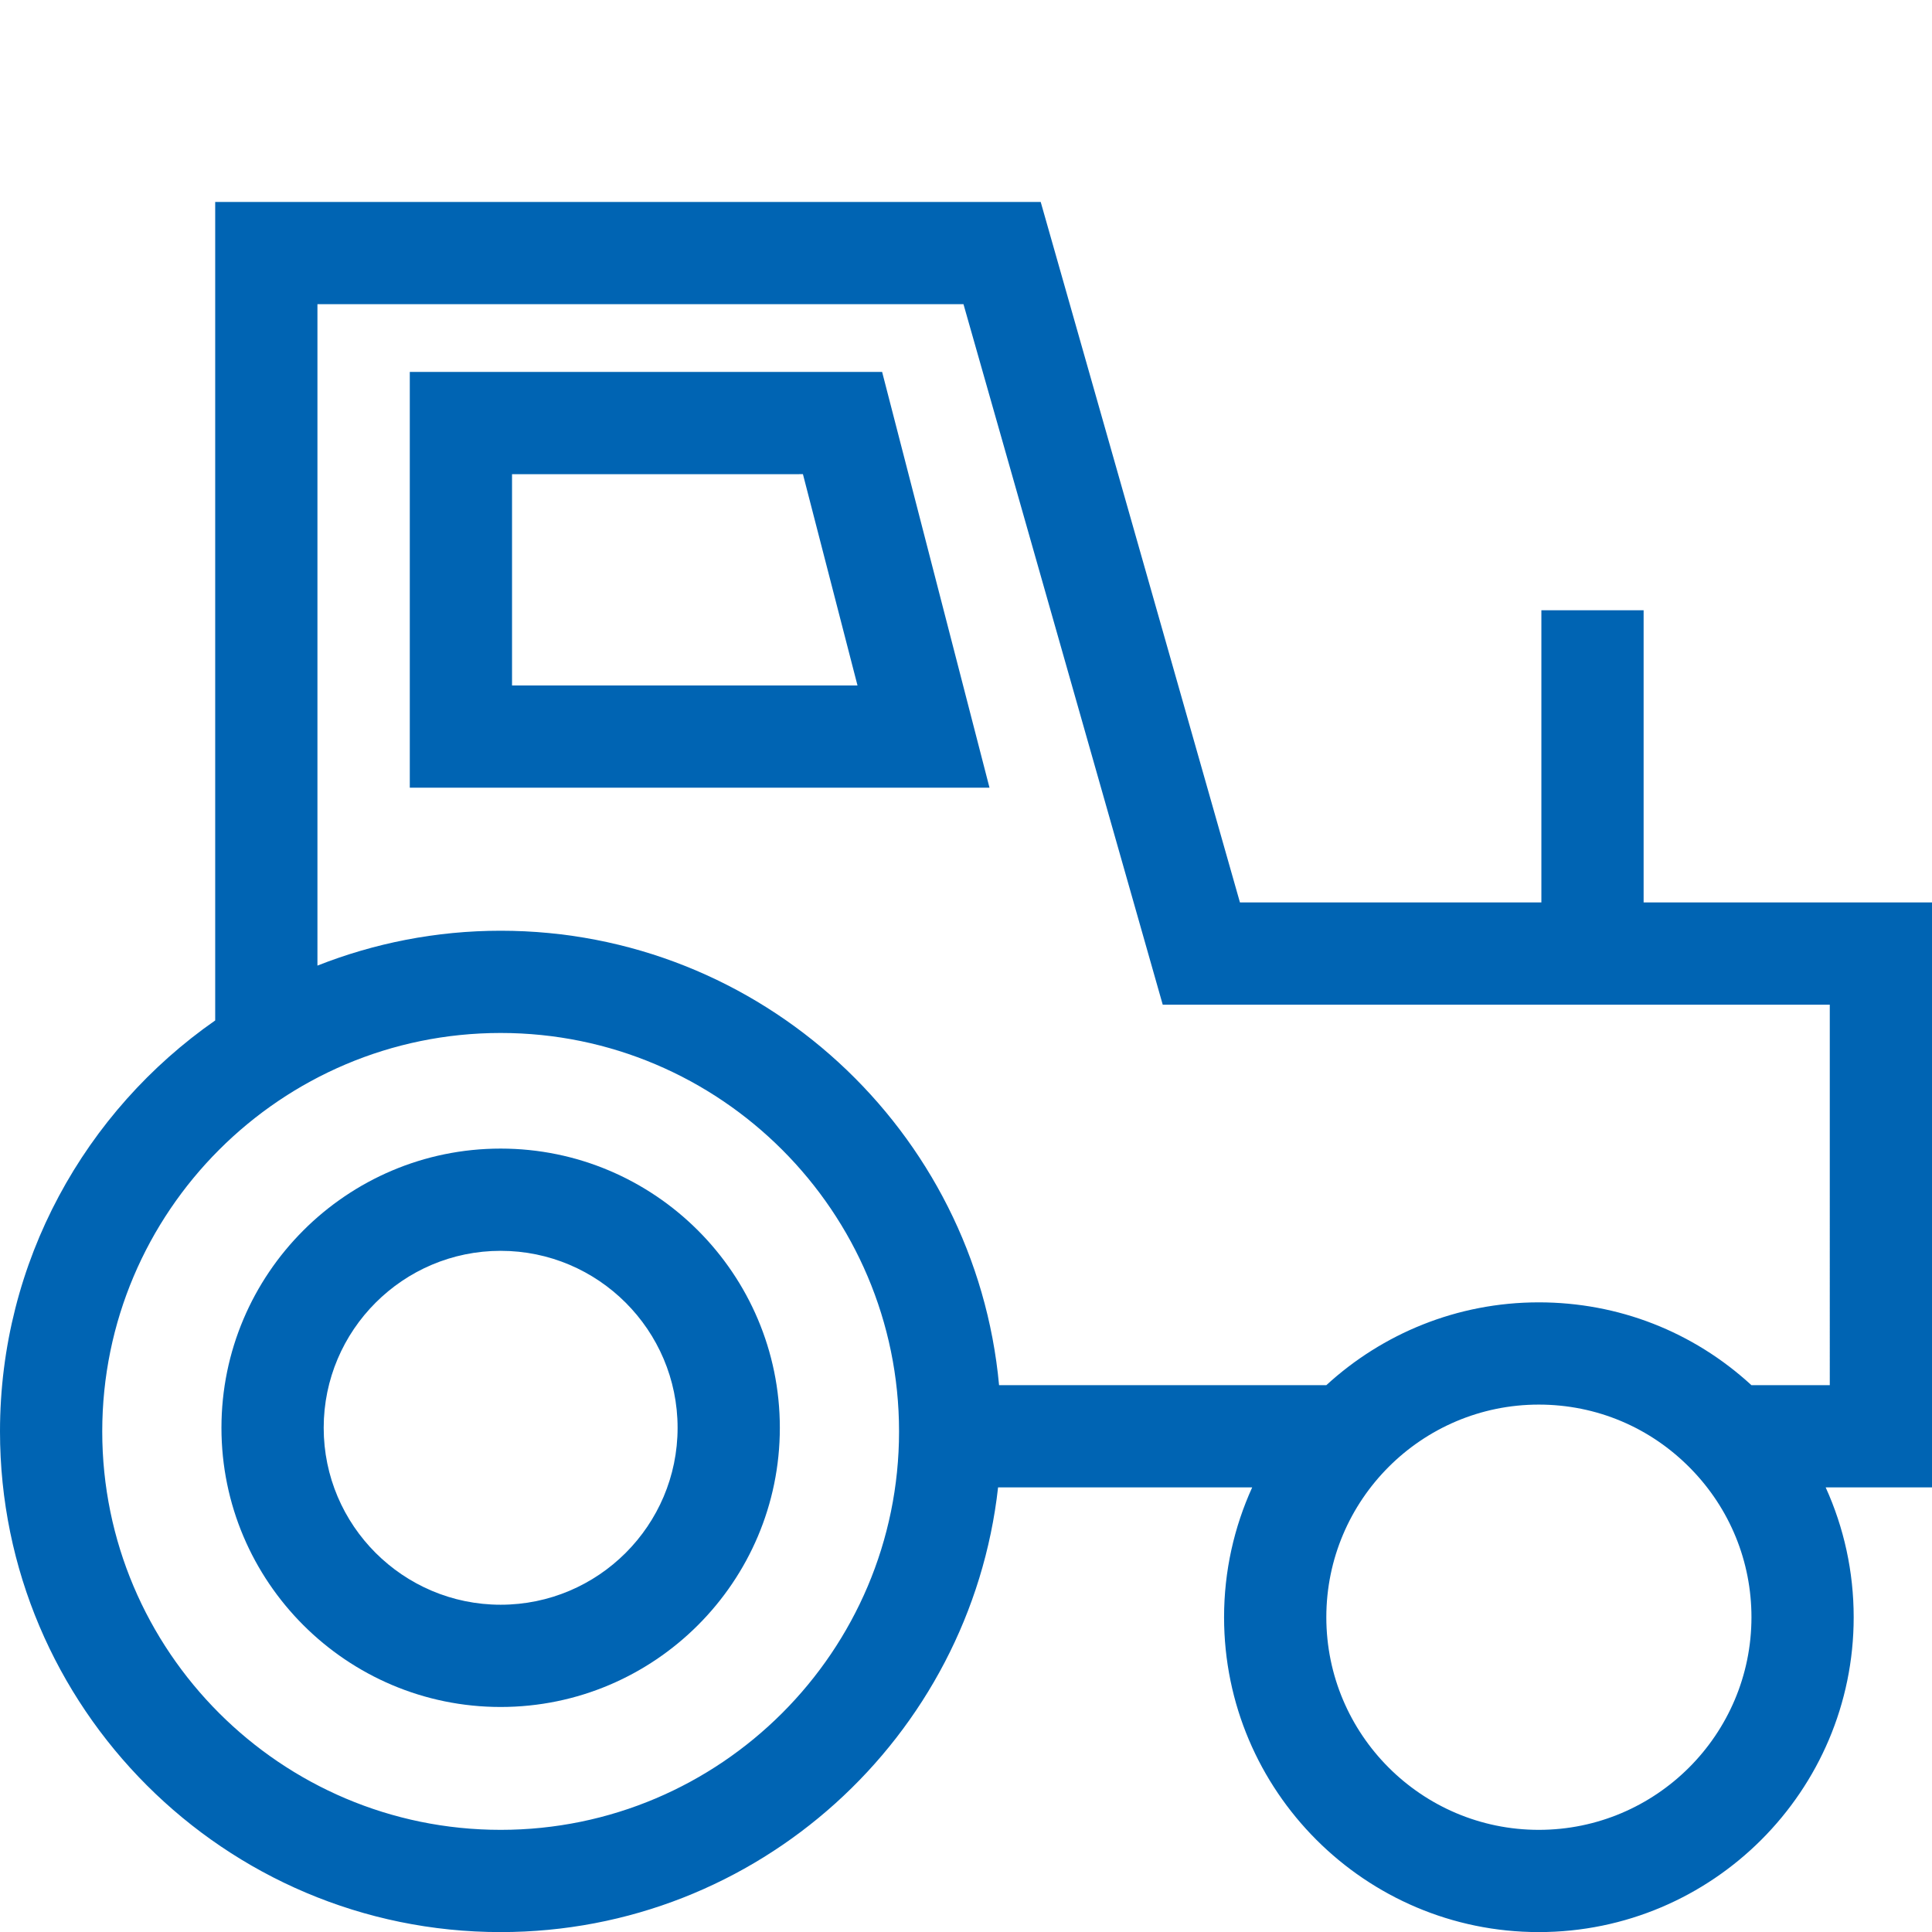
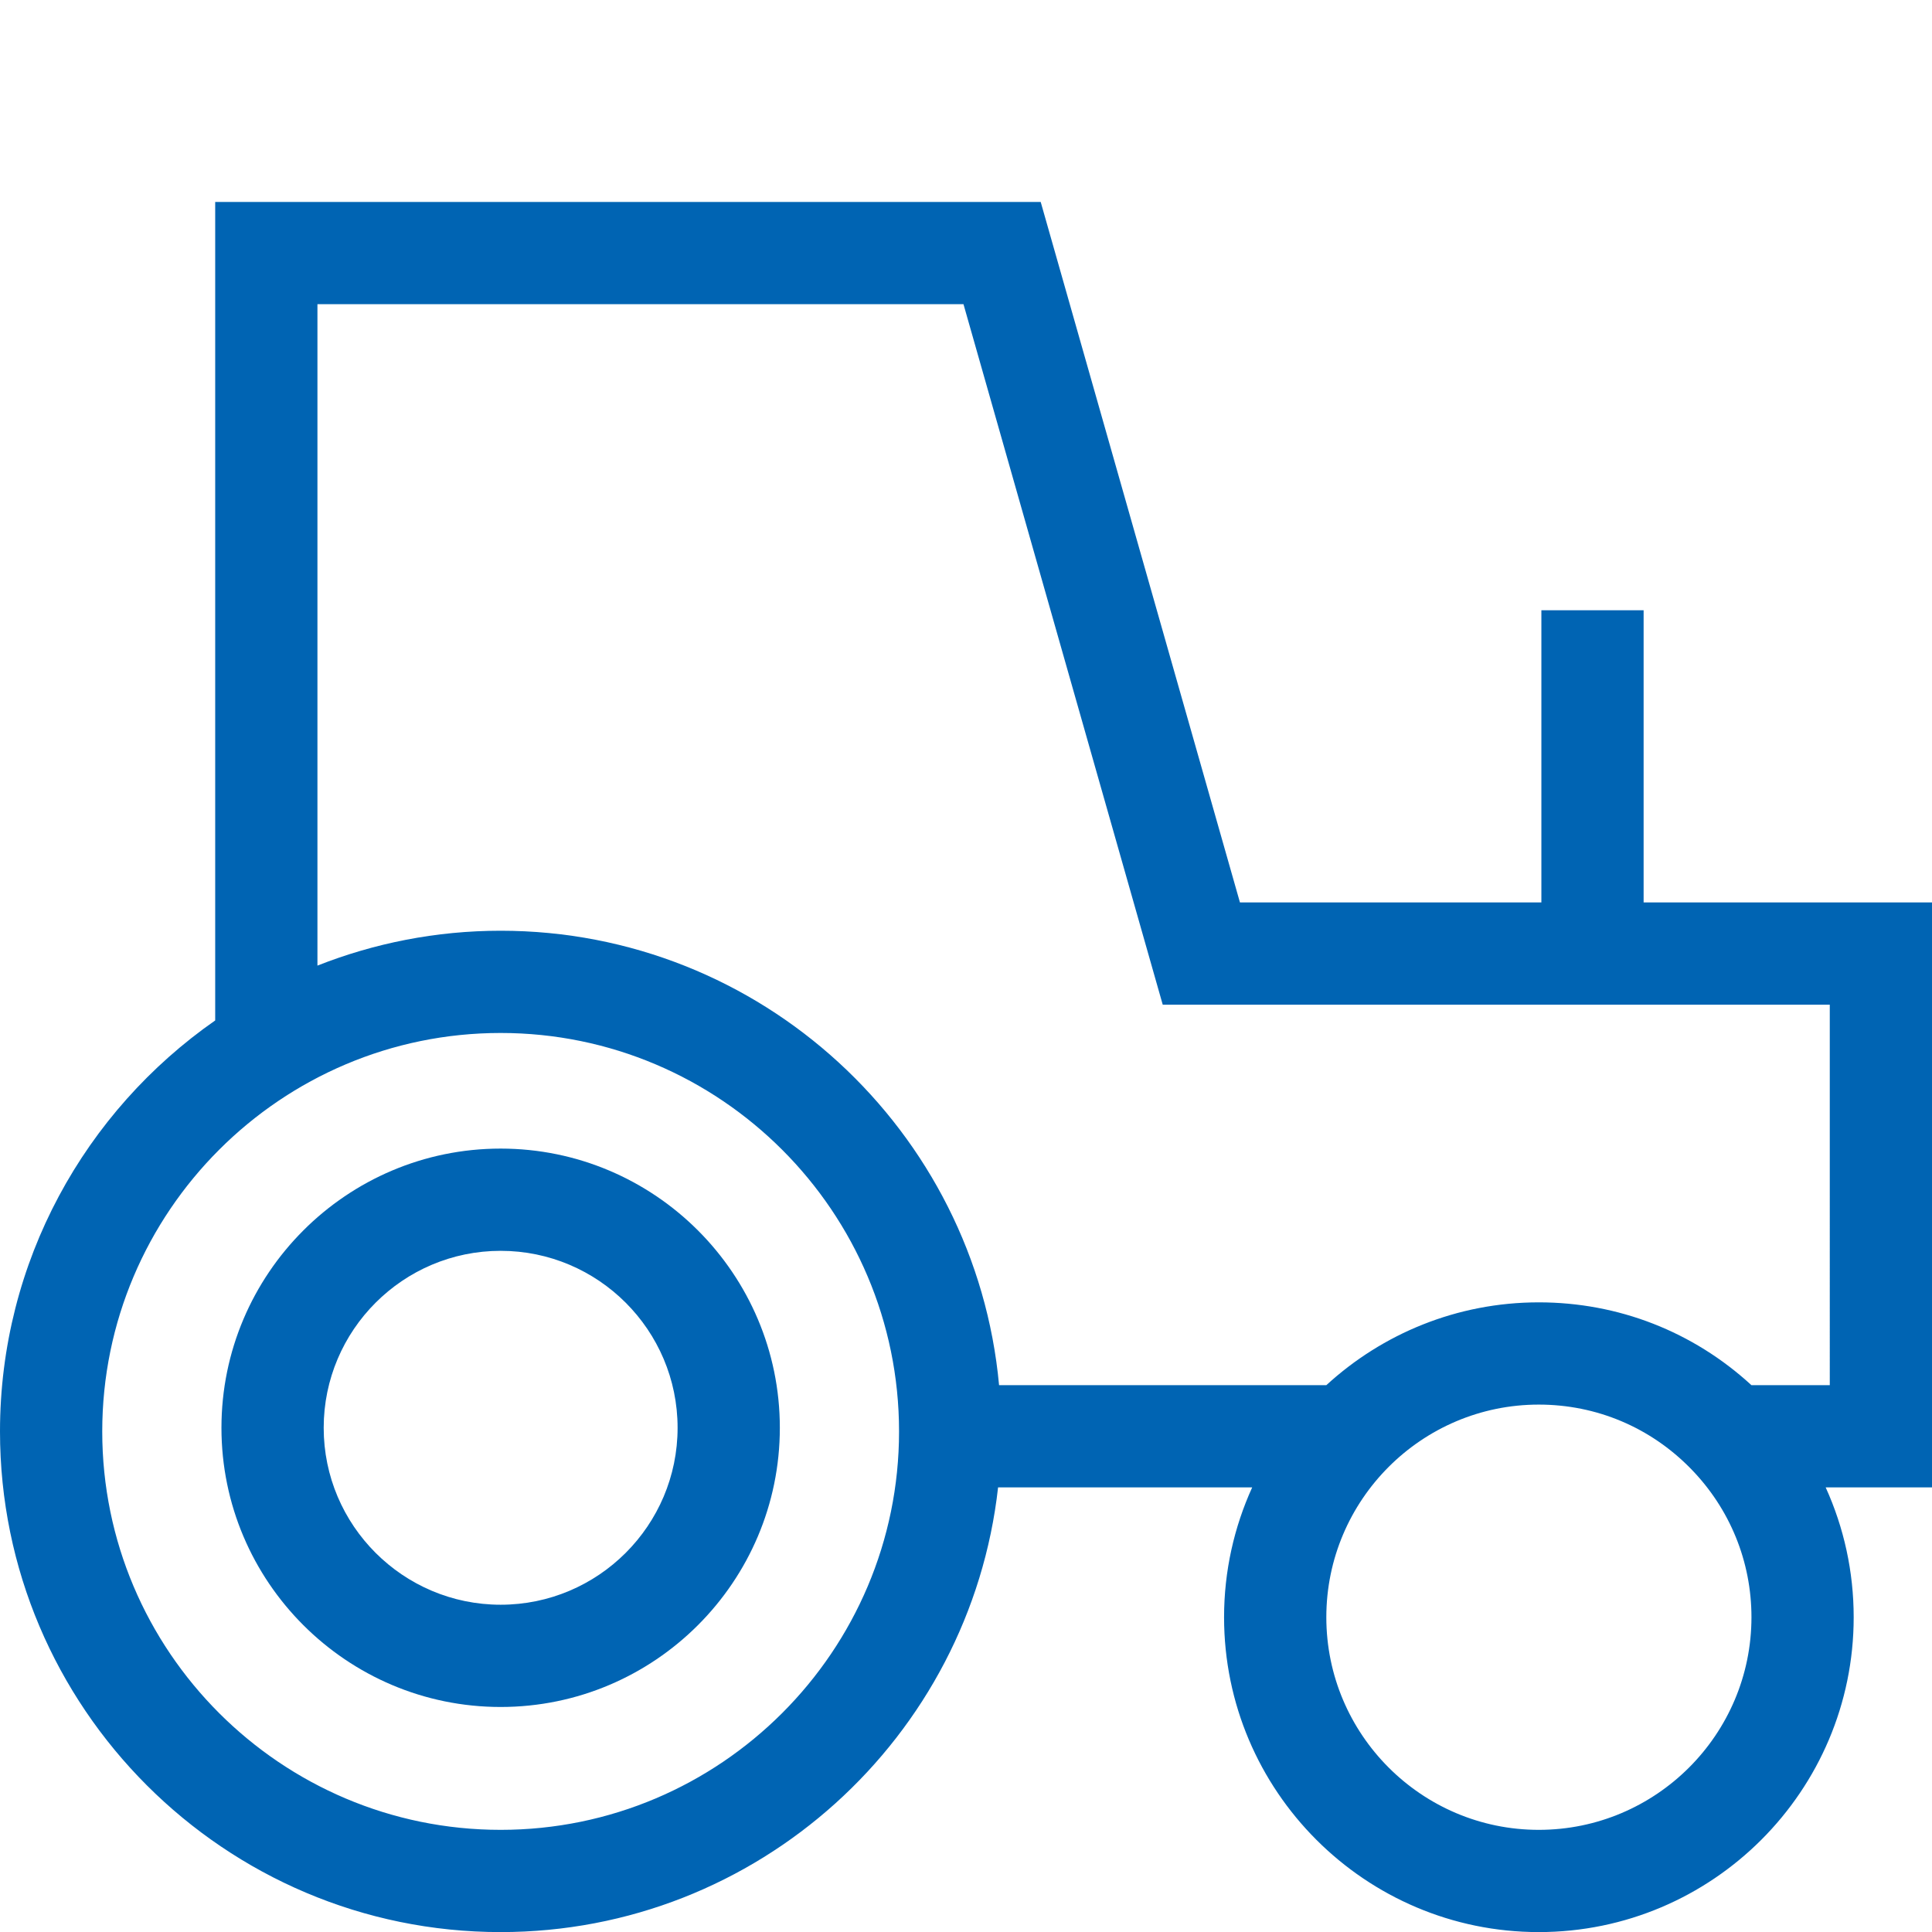
<svg xmlns="http://www.w3.org/2000/svg" version="1.1" id="Ebene_1" x="0px" y="0px" width="283.46px" height="283.46px" viewBox="0 0 283.46 283.46" enable-background="new 0 0 283.46 283.46" xml:space="preserve">
  <g>
    <path fill="#0064B3" d="M283.465,132.404h-42.316V89.532h-15.001v42.872h-44.225L152.69,29.629H31.573v120.089   C12.51,163.003,0,185.074,0,210.023c0,40.5,32.951,73.45,73.454,73.45c37.729,0,68.89-28.596,72.983-65.247h37.283   c-2.642,5.814-4.126,12.262-4.126,19.054c0,25.472,20.713,46.193,46.172,46.193c25.478,0,46.204-20.722,46.204-46.193   c0-6.669-1.423-13.136-4.11-19.054h15.604V132.404z M73.454,268.473c-32.231,0-58.453-26.22-58.453-58.449   c0-32.239,26.222-58.468,58.453-58.468c32.231,0,58.453,26.229,58.453,58.468C131.907,242.253,105.686,268.473,73.454,268.473z    M225.767,268.473c-17.188,0-31.171-13.993-31.171-31.192c0-17.204,13.982-31.201,31.171-31.201c8.458,0,16.38,3.342,22.309,9.409   c5.736,5.871,8.895,13.61,8.895,21.792C256.97,254.479,242.972,268.473,225.767,268.473z M268.464,203.227h-11.5   c-8.544-7.851-19.522-12.148-31.197-12.148c-12.002,0-22.946,4.609-31.166,12.148h-48.02   c-3.442-37.335-34.917-66.671-73.127-66.671c-9.486,0-18.548,1.828-26.88,5.117V44.63h94.787l29.233,102.775h97.869V203.227z" />
-     <path fill="#0064B3" d="M60.124,54.571v60.998h85.054l-15.755-61.002L60.124,54.571z M75.125,100.568V69.571l42.68-0.002l8.006,31   H75.125z" />
    <path fill="#0064B3" d="M73.454,168.519c-22.587,0-40.963,18.378-40.963,40.968c0,22.584,18.376,40.958,40.963,40.958   c22.587,0,40.963-18.374,40.963-40.958C114.417,186.896,96.042,168.519,73.454,168.519z M73.454,235.443   c-14.315,0-25.962-11.644-25.962-25.957c0-14.318,11.646-25.967,25.962-25.967c14.316,0,25.962,11.648,25.962,25.967   C99.417,223.8,87.77,235.443,73.454,235.443z" />
  </g>
</svg>